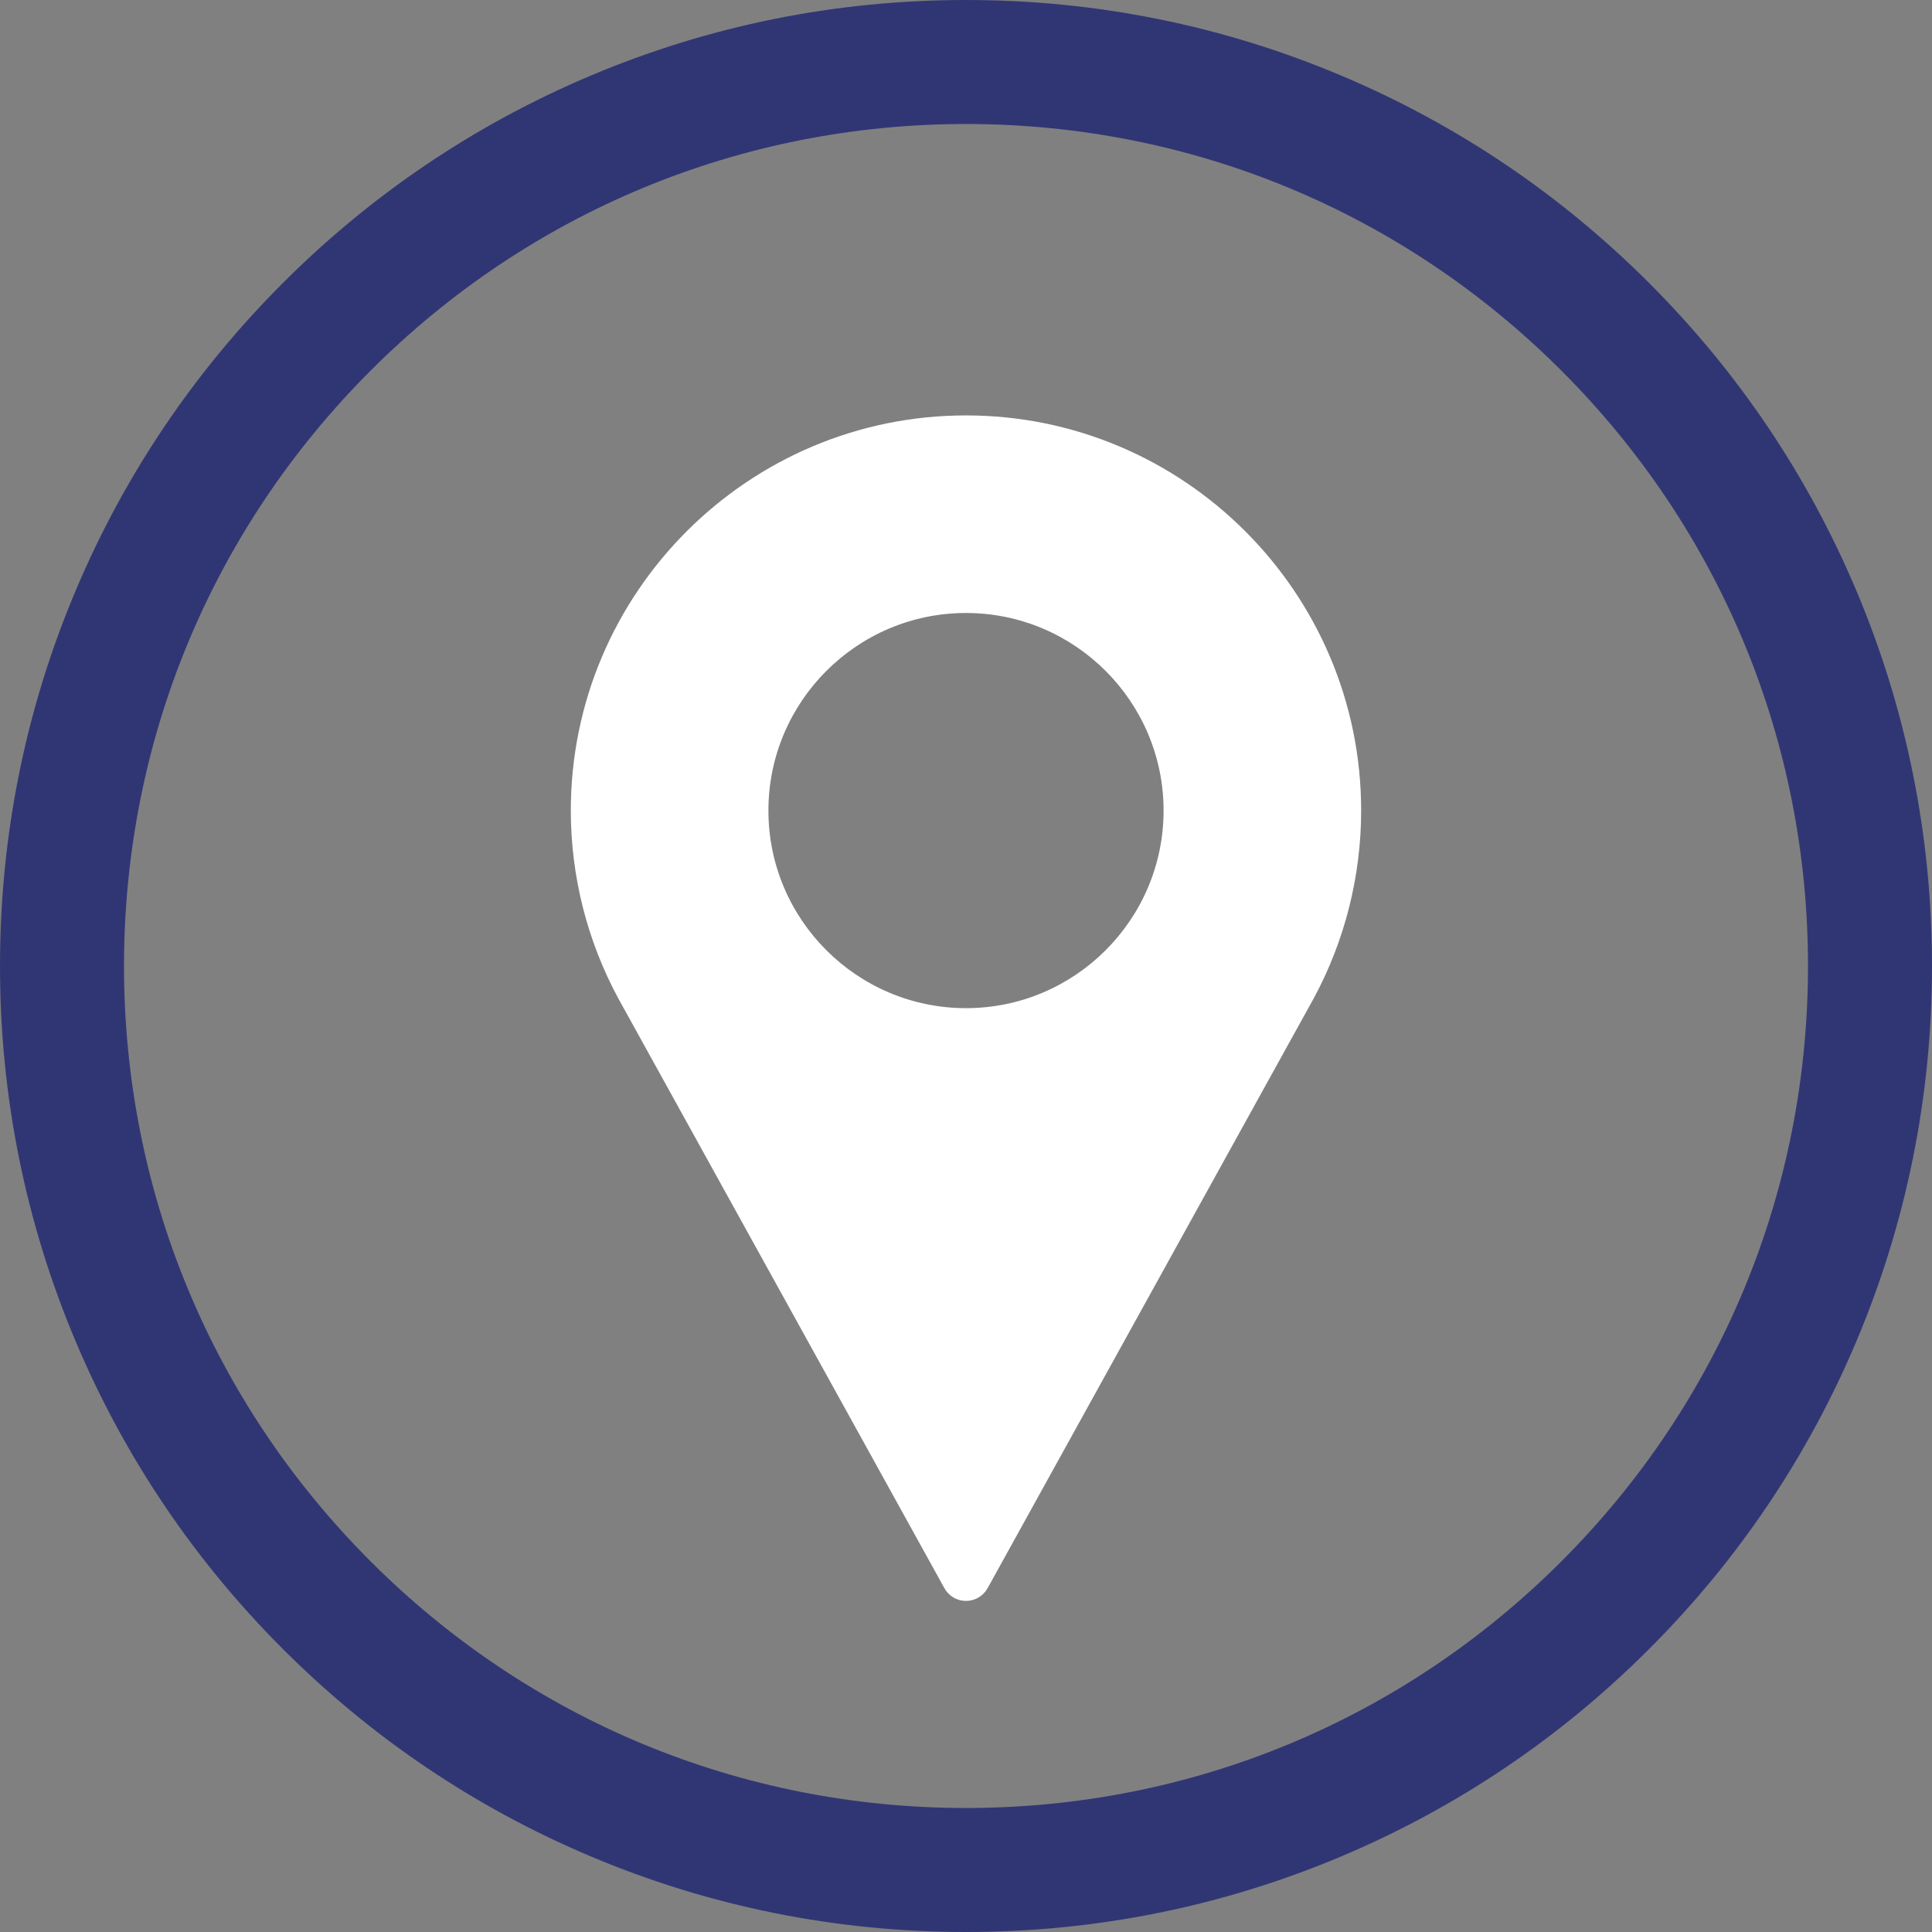
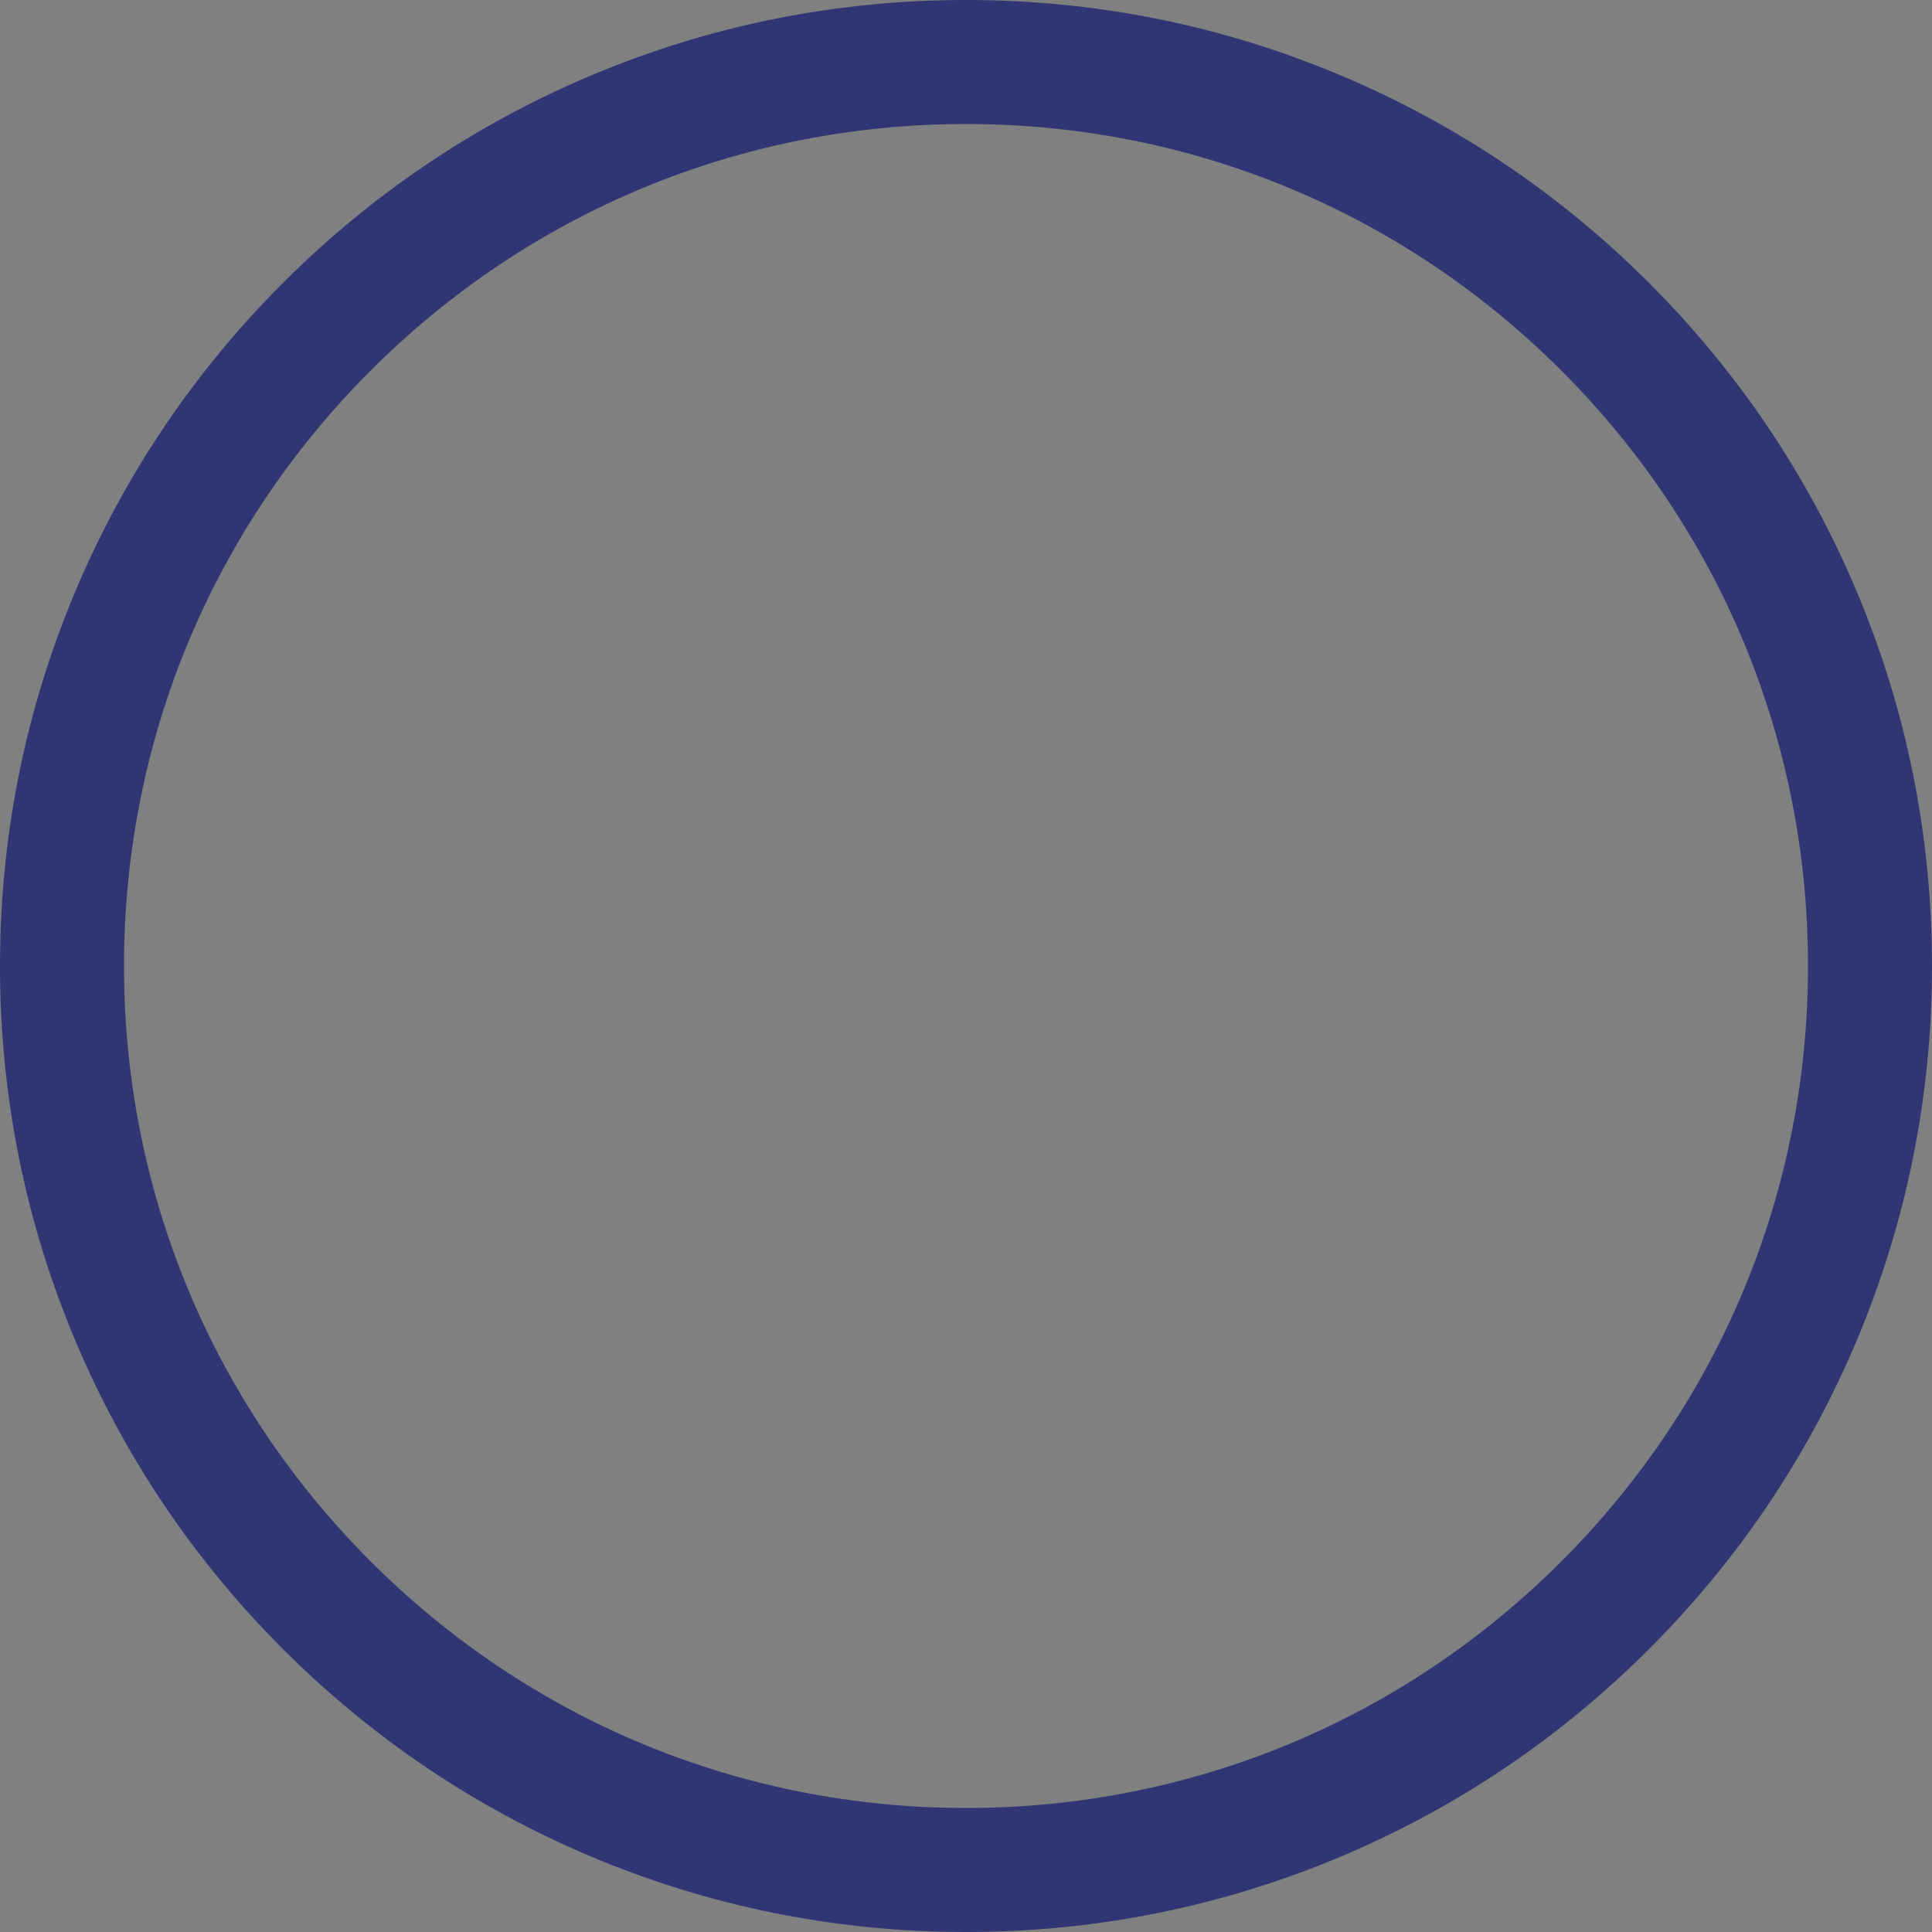
<svg xmlns="http://www.w3.org/2000/svg" width="60" height="60" viewBox="0 0 60 60" fill="none">
  <rect x="0" y="0" width="60" height="60" fill="#808080" stroke="none" />
  <path d="M30 60C25.951 60 22.022 59.206 18.322 57.642C14.749 56.131 11.541 53.968 8.787 51.213C6.032 48.459 3.869 45.251 2.358 41.678C0.793 37.978 0 34.049 0 30C0 25.951 0.793 22.022 2.358 18.322C3.869 14.749 6.032 11.541 8.787 8.787C11.541 6.032 14.749 3.869 18.322 2.358C22.022 0.793 25.951 0 30 0C34.049 0 37.978 0.793 41.678 2.358C45.251 3.869 48.459 6.032 51.213 8.787C53.968 11.541 56.131 14.749 57.642 18.322C59.206 22.022 60 25.951 60 30C60 34.049 59.206 37.978 57.642 41.678C56.131 45.251 53.968 48.459 51.213 51.213C48.459 53.968 45.251 56.131 41.678 57.642C37.978 59.206 34.049 60 30 60ZM30 3.851C23.015 3.851 16.449 6.571 11.51 11.51C6.571 16.449 3.851 23.015 3.851 30C3.851 36.985 6.571 43.551 11.51 48.49C16.449 53.429 23.015 56.149 30 56.149C36.985 56.149 43.551 53.429 48.49 48.49C53.429 43.551 56.149 36.985 56.149 30C56.149 23.015 53.429 16.449 48.49 11.51C43.551 6.571 36.985 3.851 30 3.851Z" fill="#303674" />
-   <path d="M30 12.901C23.233 12.901 17.727 18.407 17.727 25.173C17.727 27.205 18.235 29.219 19.201 31.005L29.329 49.322C29.463 49.566 29.72 49.718 30 49.718C30.279 49.718 30.536 49.566 30.671 49.322L40.802 30.999C41.764 29.219 42.272 27.204 42.272 25.173C42.272 18.407 36.767 12.901 30 12.901ZM30 31.309C26.616 31.309 23.864 28.557 23.864 25.173C23.864 21.79 26.616 19.037 30 19.037C33.383 19.037 36.136 21.79 36.136 25.173C36.136 28.557 33.383 31.309 30 31.309Z" fill="white" />
</svg>